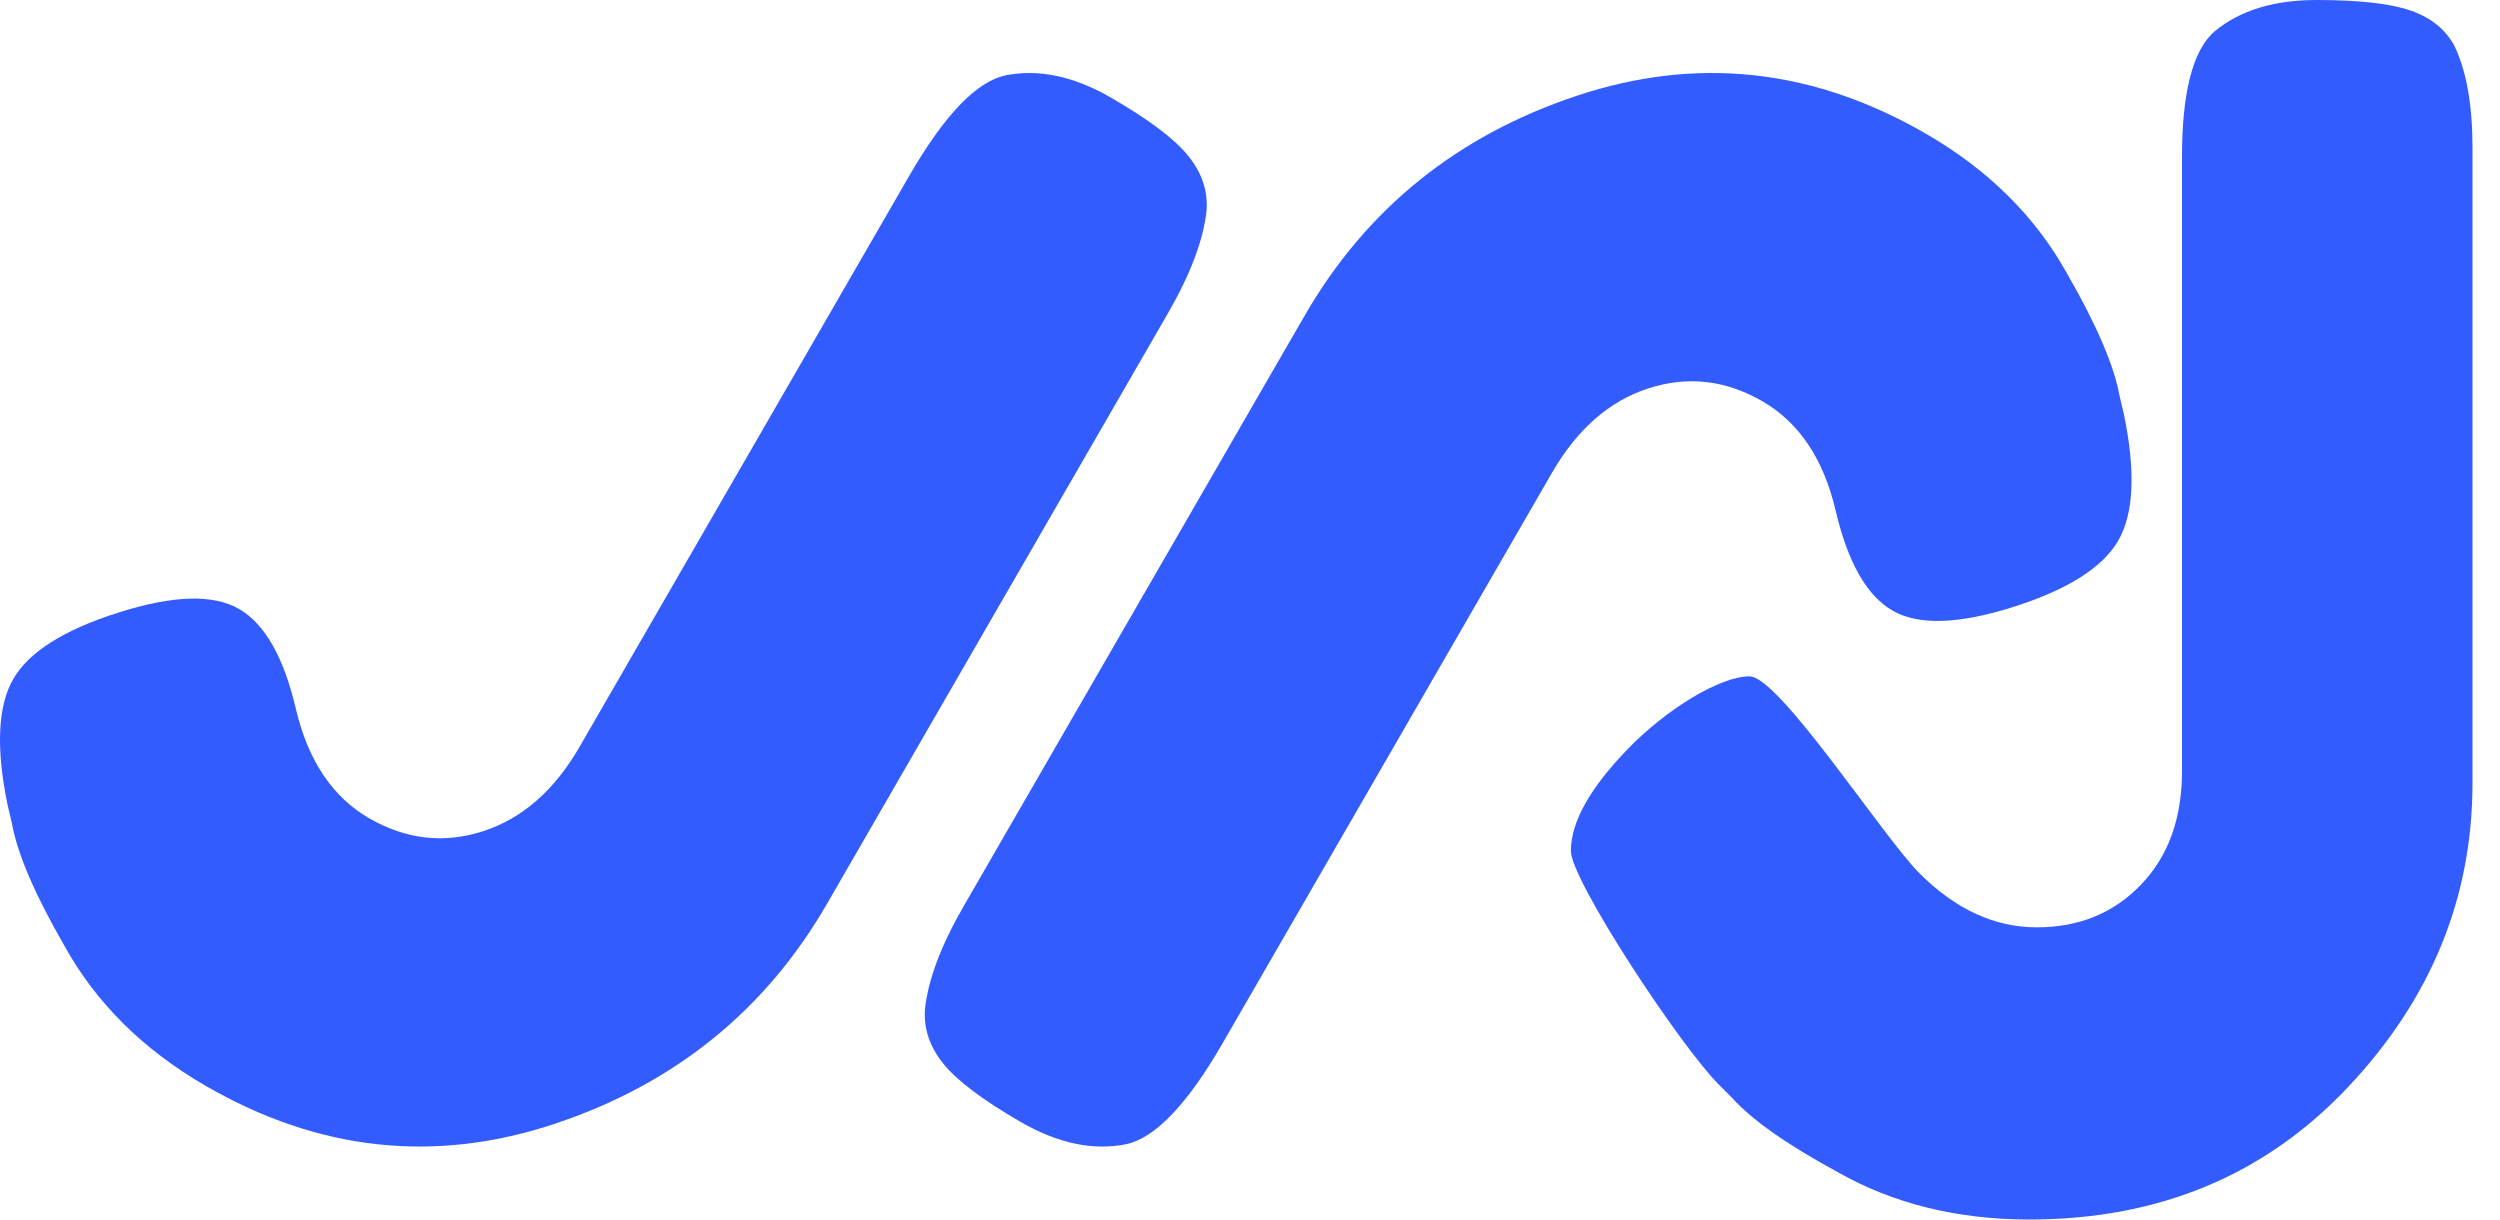
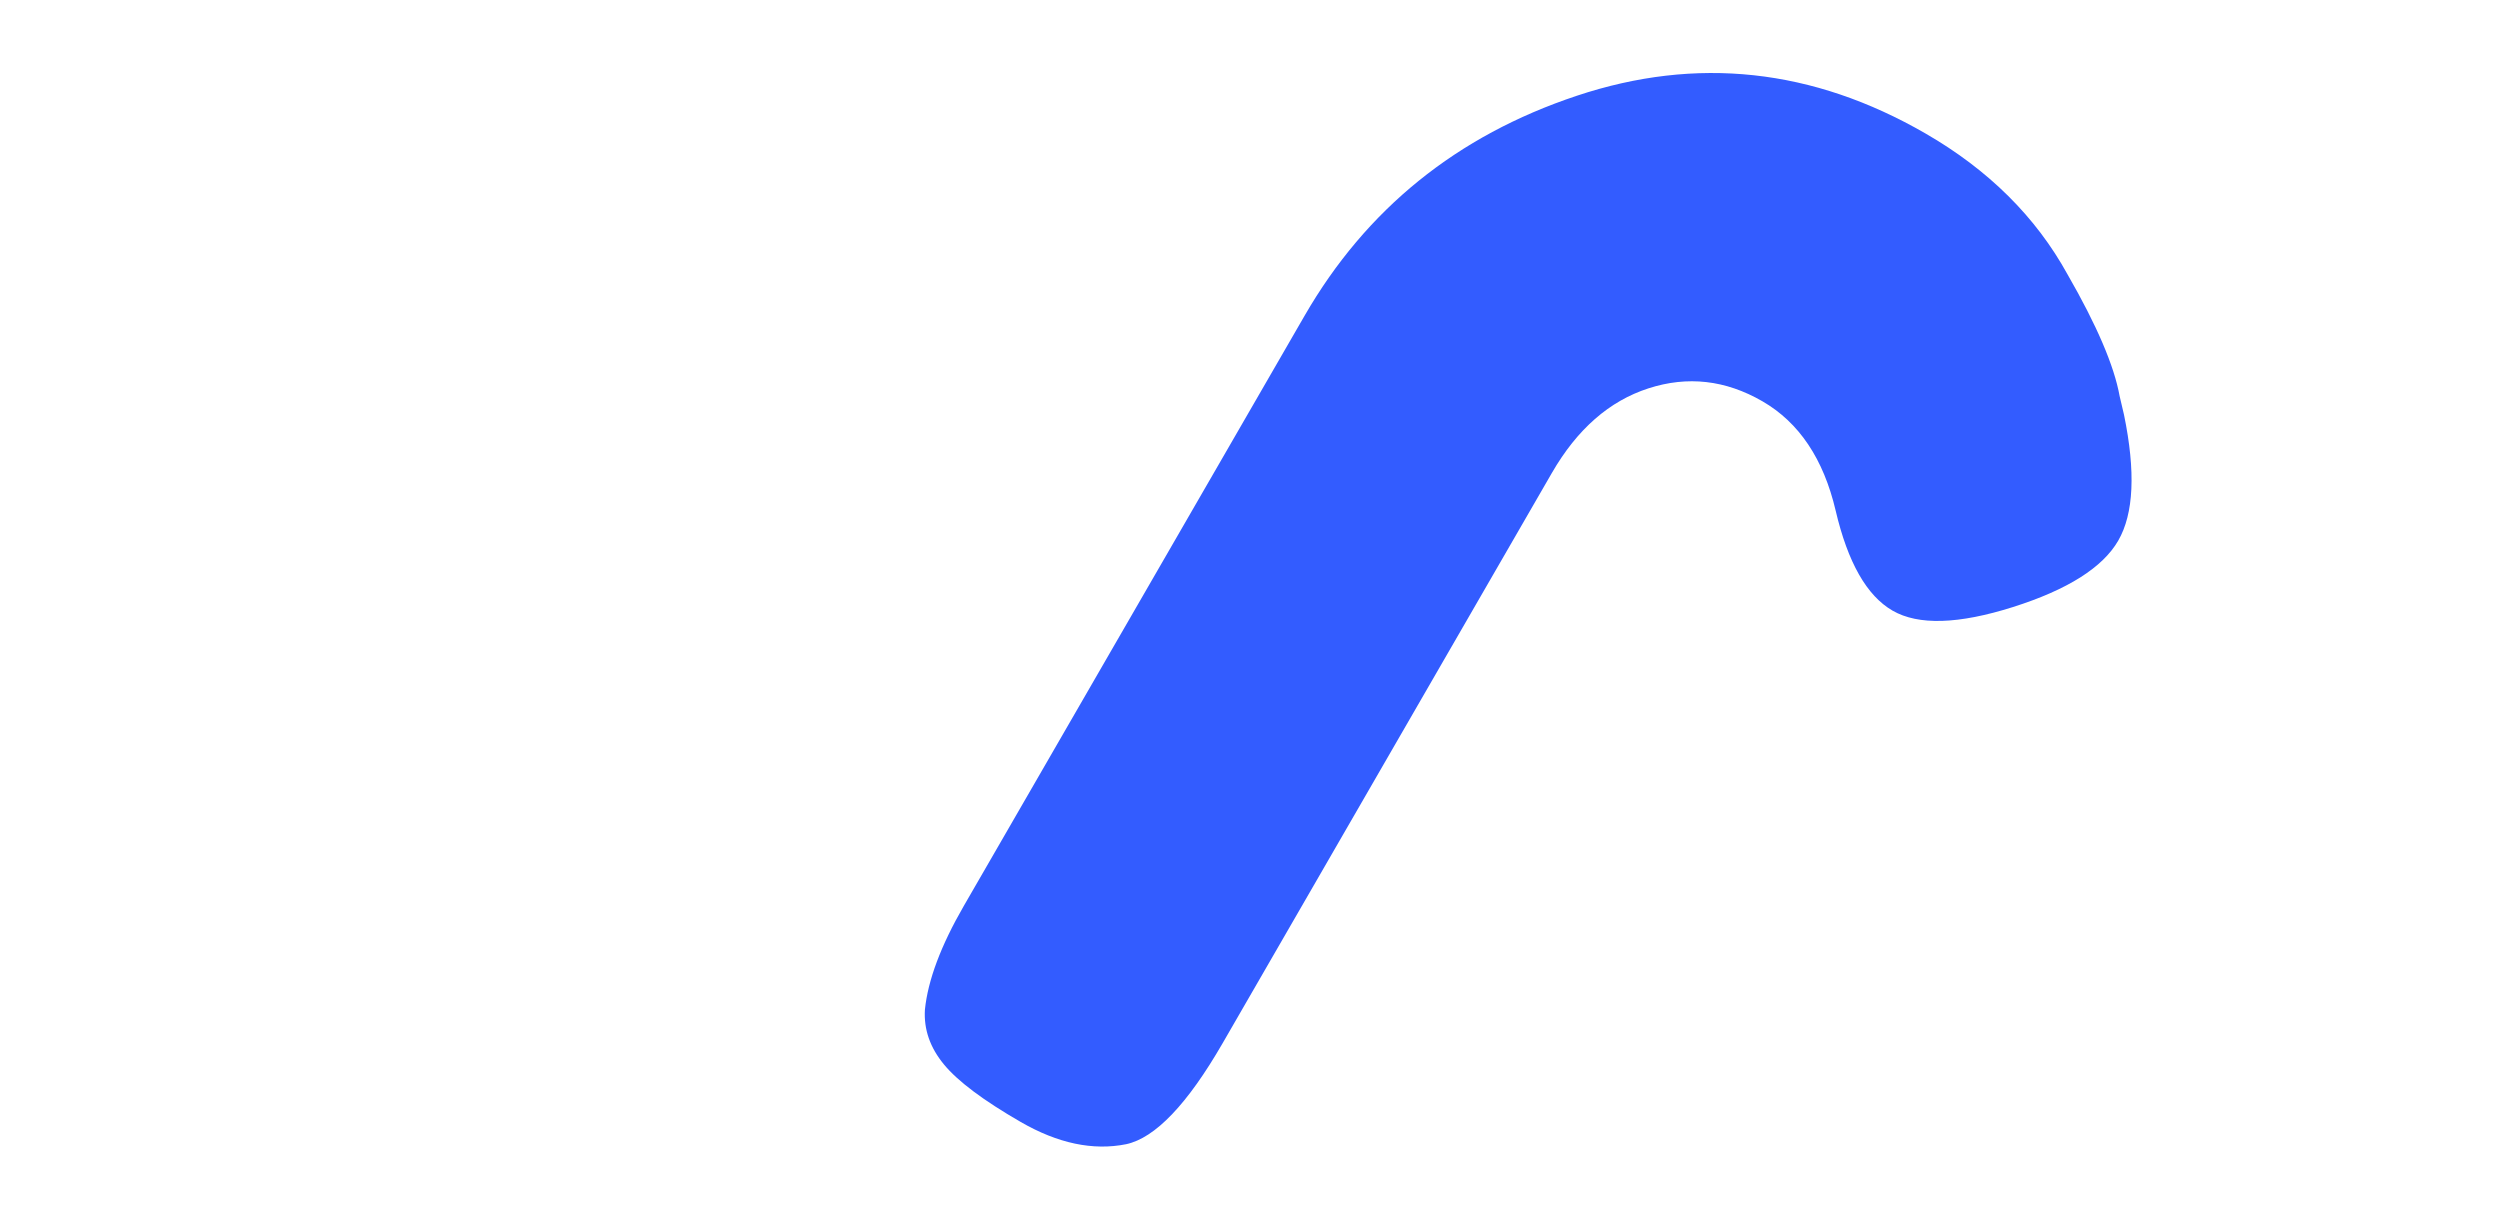
<svg xmlns="http://www.w3.org/2000/svg" width="82" height="40" viewBox="0 0 82 40" fill="none">
-   <path d="M75.984 0C77.384 0 78.415 0.117 79.08 0.35C79.743 0.583 80.219 0.969 80.506 1.507C80.901 2.333 81.098 3.445 81.098 4.845V25.68C81.098 29.448 79.734 32.777 77.007 35.666C74.279 38.555 70.798 40 66.563 40C64.194 40 62.094 39.48 60.264 38.439C58.613 37.542 57.464 36.734 56.818 36.016L56.388 35.586C55.095 34.293 51.525 28.864 51.525 27.913C51.525 26.962 52.153 25.84 53.41 24.548C54.666 23.256 56.417 22.184 57.386 22.184C58.355 22.184 61.771 27.456 62.956 28.641C64.14 29.825 65.423 30.417 66.805 30.417C68.187 30.417 69.326 29.951 70.224 29.018C71.121 28.084 71.569 26.846 71.569 25.303V5.168C71.569 3.015 71.928 1.633 72.646 1.023C73.472 0.341 74.584 0 75.984 0L75.984 0Z" fill="#335CFF" />
-   <path d="M36.44 3.203C37.662 3.908 38.5 4.536 38.954 5.088C39.409 5.639 39.617 6.237 39.578 6.882C39.48 7.848 39.056 8.982 38.305 10.282L27.128 29.641C25.106 33.143 22.13 35.549 18.199 36.859C14.269 38.169 10.455 37.757 6.759 35.623C4.692 34.43 3.139 32.888 2.1 30.999C1.14 29.333 0.571 28.004 0.392 27.012L0.247 26.394C-0.137 24.528 -0.073 23.152 0.437 22.268C0.947 21.385 2.097 20.659 3.886 20.091C5.676 19.524 6.993 19.484 7.839 19.973C8.685 20.461 9.307 21.553 9.705 23.251C10.104 24.948 10.906 26.145 12.112 26.841C13.318 27.537 14.562 27.678 15.846 27.263C17.13 26.848 18.186 25.924 19.013 24.49L29.815 5.781C30.97 3.78 32.025 2.677 32.979 2.472C34.065 2.254 35.219 2.498 36.441 3.203H36.44Z" fill="#335CFF" />
  <path d="M33.475 36.798C32.253 36.093 31.415 35.465 30.961 34.913C30.506 34.362 30.298 33.764 30.337 33.119C30.435 32.153 30.859 31.02 31.61 29.719L42.788 10.36C44.809 6.858 47.785 4.452 51.716 3.142C55.647 1.832 59.46 2.244 63.156 4.378C65.223 5.571 66.776 7.113 67.816 9.002C68.775 10.668 69.344 11.997 69.523 12.989L69.668 13.607C70.052 15.474 69.989 16.849 69.478 17.733C68.968 18.616 67.818 19.342 66.029 19.91C64.239 20.477 62.922 20.517 62.076 20.029C61.23 19.541 60.608 18.448 60.21 16.75C59.812 15.053 59.01 13.856 57.804 13.16C56.598 12.464 55.353 12.323 54.069 12.738C52.785 13.153 51.73 14.078 50.902 15.512L40.1 34.221C38.945 36.221 37.89 37.325 36.937 37.53C35.85 37.748 34.696 37.504 33.475 36.798L33.475 36.798Z" fill="#335CFF" />
</svg>